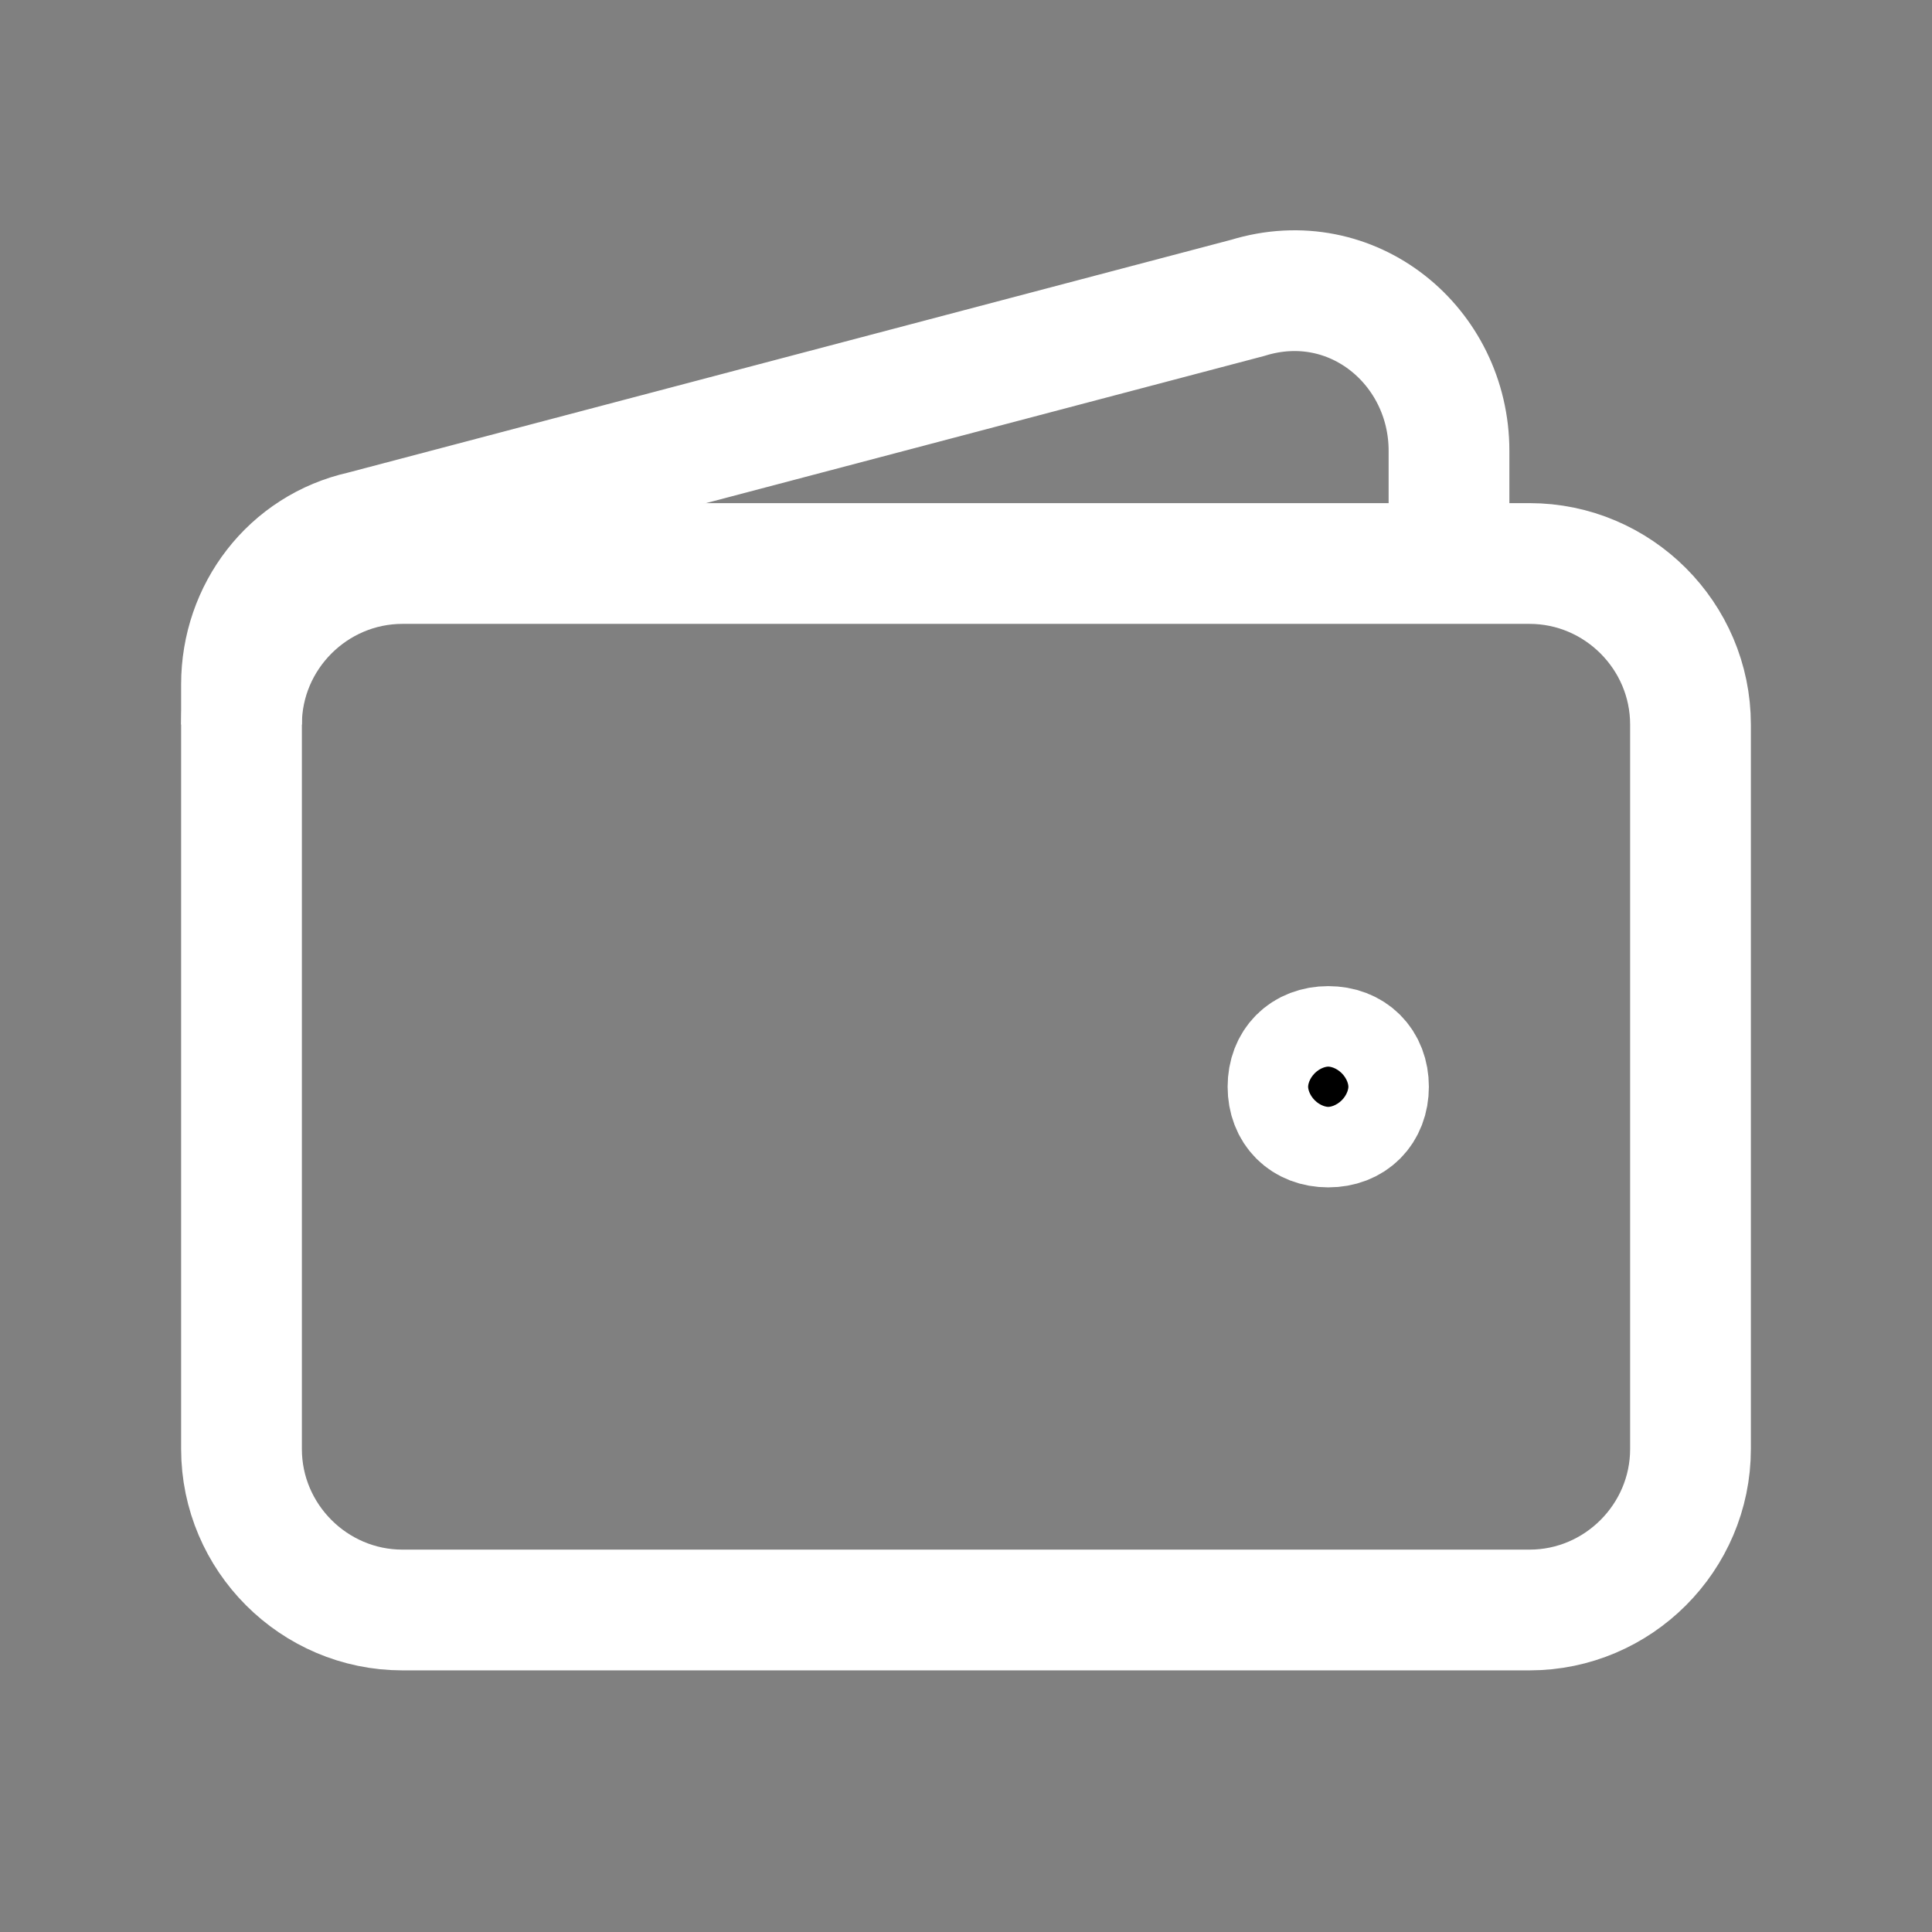
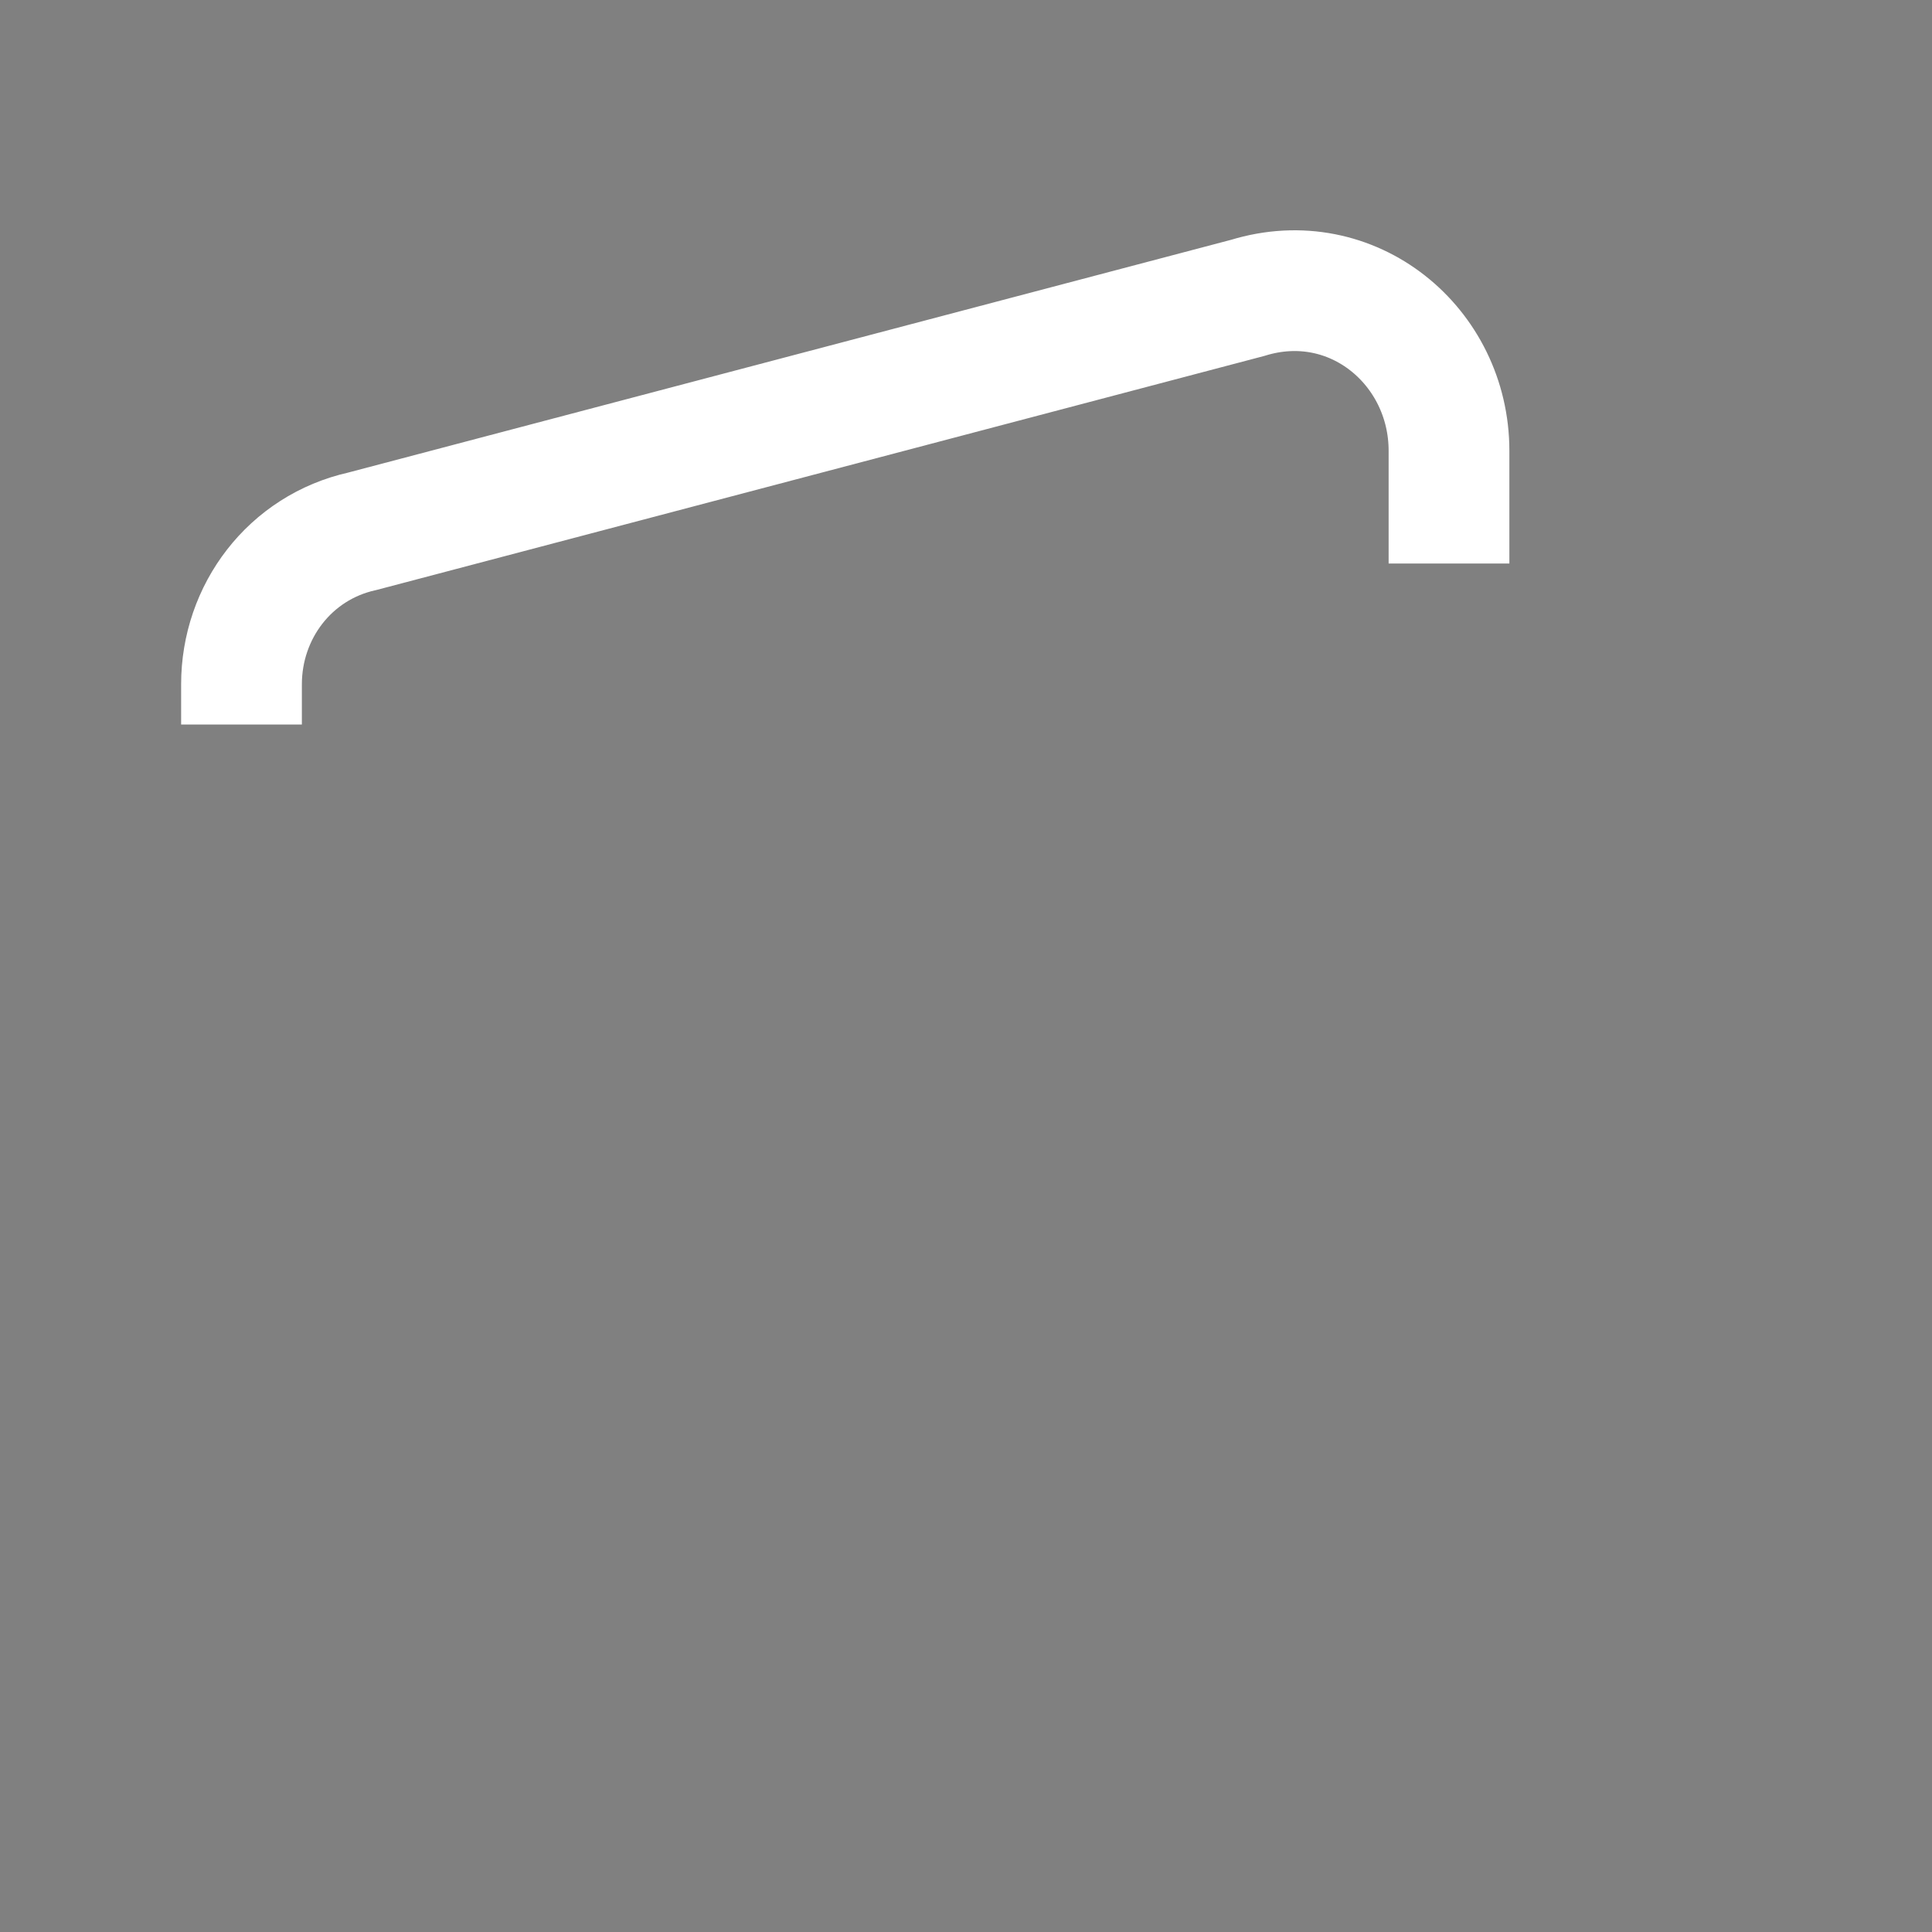
<svg xmlns="http://www.w3.org/2000/svg" version="1.1" viewBox="0 0 24 24">
  <rect x="0" y="0" width="24" height="24" fill="#808080" stroke="none" />
  <defs>
    <style>
      .cls-1 {
        fill: none;
      }

      .cls-1, .cls-2 {
        stroke: #fff;
        stroke-width: 1.5px;
      }

      .cls-2 {
        stroke-linecap: round;
        stroke-linejoin: round;
      }
    </style>
  </defs>
  <g>
    <g id="Layer_1">
-       <path class="cls-1" d="M19,20H5c-1.1,0-2-.9-2-2v-9c0-1.1.9-2,2-2h14c1.1,0,2,.9,2,2v9c0,1.1-.9,2-2,2Z" />
-       <path class="cls-2" d="M16.5,14c-.3,0-.5-.2-.5-.5s.2-.5.5-.5.5.2.5.5-.2.5-.5.5Z" />
      <path class="cls-1" d="M18,7v-1.4c0-1.3-1.2-2.3-2.5-1.9l-11,2.9c-.9.2-1.5,1-1.5,1.9v.5" />
    </g>
  </g>
</svg>